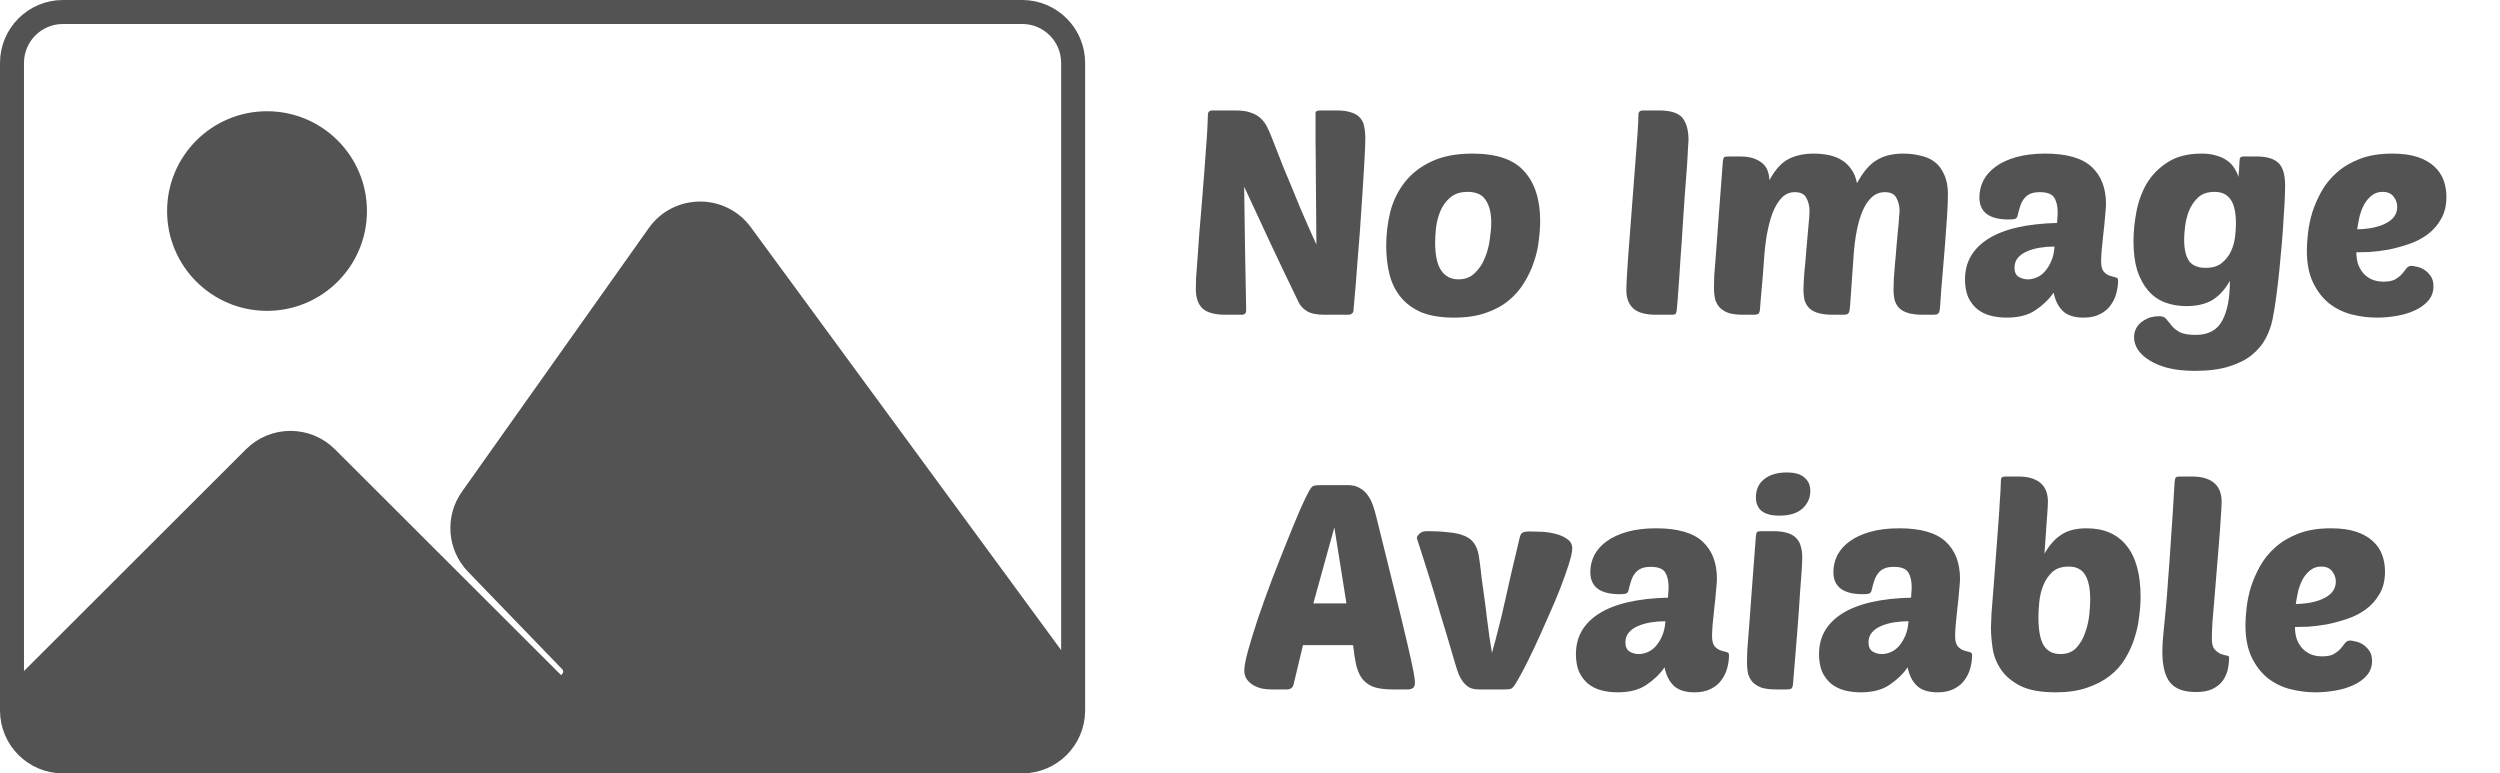
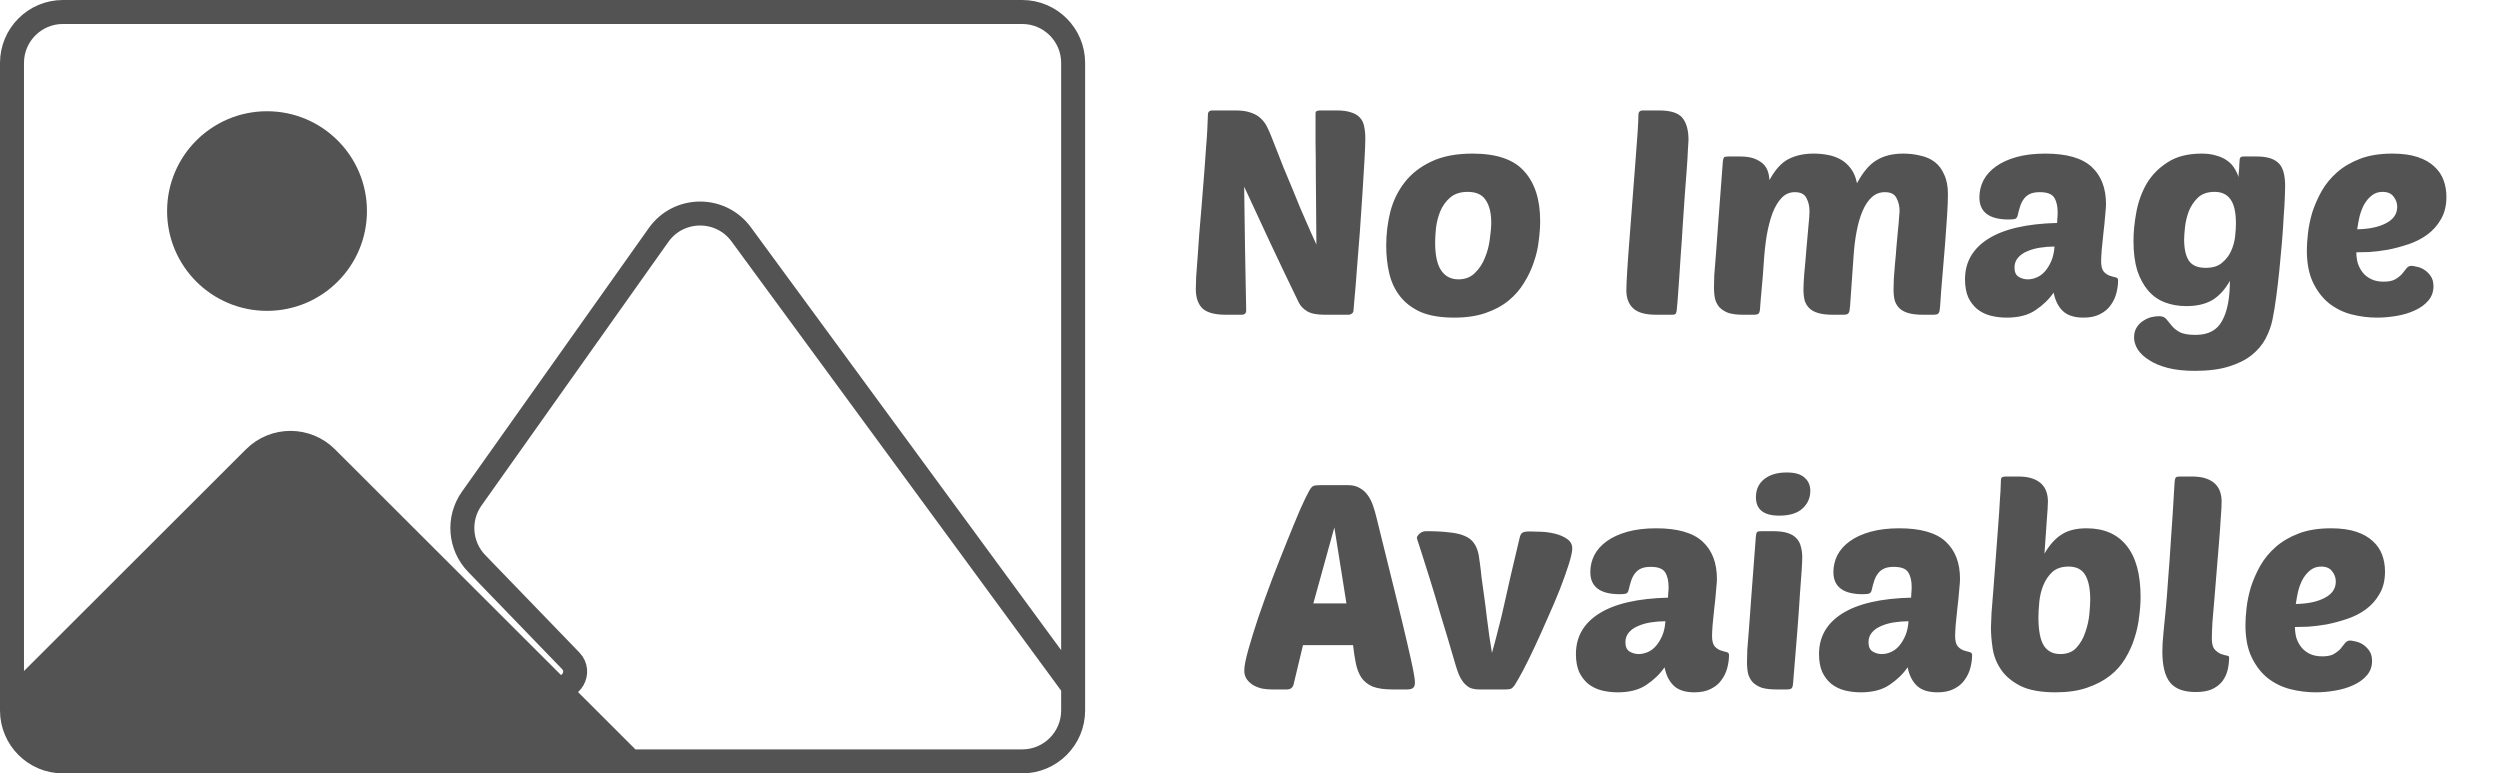
<svg xmlns="http://www.w3.org/2000/svg" width="834" height="258" viewBox="0 0 834 258" fill="none">
-   <path d="M210.337 254H341C350.389 254 358 246.389 358 237V229.098L247.262 78.18C240.4 68.828 226.394 68.944 219.687 78.407L157.372 166.325C152.643 172.996 153.334 182.088 159.016 187.968L190.396 220.445C194.025 224.201 190.468 230.363 185.401 229.098V229.098L210.337 254Z" fill="#535353" />
  <path d="M4 233.492V237C4 246.389 11.611 254 21 254H210.337L185.401 229.098L108.913 152.715C102.276 146.087 91.525 146.087 84.888 152.715L4 233.492Z" fill="#535353" />
  <path d="M118.414 70.406C118.414 86.587 105.28 99.703 89.077 99.703C72.875 99.703 59.74 86.587 59.74 70.406C59.74 54.226 72.875 41.109 89.077 41.109C105.28 41.109 118.414 54.226 118.414 70.406Z" fill="#535353" />
  <path d="M4 233.492V237C4 246.389 11.611 254 21 254H210.337M4 233.492V21C4 11.611 11.611 4 21 4H341C350.389 4 358 11.611 358 21V229.098M4 233.492L84.888 152.715C91.525 146.087 102.276 146.087 108.913 152.715L185.401 229.098M210.337 254H341C350.389 254 358 246.389 358 237V229.098M210.337 254L185.401 229.098M358 229.098L247.262 78.18C240.4 68.828 226.394 68.944 219.687 78.407L157.372 166.325C152.643 172.996 153.334 182.088 159.016 187.968L190.396 220.445C194.025 224.201 190.468 230.363 185.401 229.098V229.098M118.414 70.406C118.414 86.587 105.28 99.703 89.077 99.703C72.875 99.703 59.74 86.587 59.74 70.406C59.74 54.226 72.875 41.109 89.077 41.109C105.28 41.109 118.414 54.226 118.414 70.406Z" stroke="#535353" stroke-width="8" />
  <path d="M441.935 105C439.311 105 437.359 104.616 436.079 103.848C434.799 103.08 433.871 102.12 433.295 100.968C429.967 94.12 426.831 87.56 423.887 81.288C421.007 75.016 418.063 68.68 415.055 62.28C415.119 69.192 415.215 76.072 415.343 82.92C415.471 89.768 415.599 96.648 415.727 103.56C415.727 104.52 415.215 105 414.191 105H408.911C405.263 105 402.671 104.296 401.135 102.888C399.663 101.416 398.927 99.272 398.927 96.456C398.927 95.688 398.959 94.408 399.023 92.616C399.151 90.76 399.311 88.584 399.503 86.088C399.695 83.592 399.887 80.872 400.079 77.928C400.335 74.92 400.591 71.88 400.847 68.808C401.231 63.944 401.551 59.912 401.807 56.712C402.063 53.512 402.255 50.824 402.383 48.648C402.575 46.408 402.703 44.52 402.767 42.984C402.831 41.384 402.895 39.816 402.959 38.28C402.959 37.32 403.471 36.84 404.495 36.84H412.175C414.287 36.84 416.015 37.096 417.359 37.608C418.703 38.056 419.791 38.696 420.623 39.528C421.519 40.36 422.223 41.32 422.735 42.408C423.247 43.432 423.727 44.52 424.175 45.672C425.711 49.64 427.055 53.064 428.207 55.944C429.423 58.824 430.479 61.352 431.375 63.528C432.271 65.704 433.039 67.592 433.679 69.192C434.383 70.792 435.023 72.264 435.599 73.608C436.175 74.952 436.751 76.264 437.327 77.544C437.903 78.76 438.511 80.104 439.151 81.576C439.151 77.8 439.119 73.928 439.055 69.96C439.055 65.928 439.023 62.024 438.959 58.248C438.959 54.408 438.927 50.728 438.863 47.208C438.863 43.688 438.863 40.52 438.863 37.704C438.863 37.128 439.407 36.84 440.495 36.84H445.775C447.887 36.84 449.551 37.064 450.767 37.512C452.047 37.896 453.039 38.504 453.743 39.336C454.447 40.104 454.895 41.064 455.087 42.216C455.343 43.368 455.471 44.68 455.471 46.152C455.471 47.752 455.375 50.216 455.183 53.544C454.991 56.808 454.767 60.488 454.511 64.584C454.255 68.68 453.967 72.936 453.647 77.352C453.327 81.704 453.007 85.736 452.687 89.448C452.431 93.16 452.175 96.328 451.919 98.952C451.727 101.512 451.599 103.016 451.535 103.464C451.535 103.976 451.343 104.36 450.959 104.616C450.639 104.872 450.255 105 449.807 105H441.935ZM485.096 105.96C480.68 105.96 477 105.352 474.056 104.136C471.176 102.856 468.872 101.128 467.144 98.952C465.416 96.776 464.2 94.248 463.496 91.368C462.792 88.424 462.44 85.288 462.44 81.96C462.44 78.12 462.888 74.376 463.784 70.728C464.744 67.016 466.344 63.72 468.584 60.84C470.824 57.96 473.768 55.656 477.416 53.928C481.128 52.136 485.736 51.24 491.24 51.24C499.304 51.24 505.064 53.224 508.52 57.192C512.04 61.096 513.8 66.6 513.8 73.704C513.8 75.688 513.64 77.896 513.32 80.328C513.064 82.696 512.52 85.064 511.688 87.432C510.92 89.8 509.832 92.104 508.424 94.344C507.08 96.584 505.352 98.568 503.24 100.296C501.128 102.024 498.568 103.4 495.56 104.424C492.616 105.448 489.128 105.96 485.096 105.96ZM489.608 64.008C487.176 64.008 485.224 64.648 483.752 65.928C482.344 67.144 481.256 68.648 480.488 70.44C479.784 72.168 479.304 74.024 479.048 76.008C478.856 77.928 478.76 79.56 478.76 80.904C478.76 85.128 479.432 88.232 480.776 90.216C482.12 92.2 484.04 93.192 486.536 93.192C488.776 93.192 490.6 92.488 492.008 91.08C493.48 89.672 494.6 87.976 495.368 85.992C496.2 84.008 496.744 81.928 497 79.752C497.32 77.576 497.48 75.752 497.48 74.28C497.48 71.08 496.872 68.584 495.656 66.792C494.504 64.936 492.488 64.008 489.608 64.008ZM552.536 105C548.952 105 546.392 104.296 544.856 102.888C543.32 101.48 542.552 99.464 542.552 96.84C542.552 95.56 542.648 93.384 542.84 90.312C543.032 87.176 543.288 83.624 543.608 79.656C543.928 75.688 544.248 71.496 544.568 67.08C544.888 62.664 545.208 58.504 545.528 54.6C545.848 50.696 546.104 47.272 546.296 44.328C546.488 41.384 546.584 39.368 546.584 38.28C546.584 37.32 547.096 36.84 548.12 36.84H553.4C557.304 36.84 559.928 37.672 561.272 39.336C562.616 41 563.288 43.464 563.288 46.728C563.288 47.048 563.224 48.072 563.096 49.8C563.032 51.528 562.904 53.704 562.712 56.328C562.52 58.952 562.296 61.896 562.04 65.16C561.848 68.36 561.624 71.656 561.368 75.048C561.176 78.44 560.952 81.768 560.696 85.032C560.504 88.232 560.312 91.144 560.12 93.768C559.928 96.392 559.768 98.6 559.64 100.392C559.512 102.12 559.416 103.176 559.352 103.56C559.288 104.072 559.16 104.456 558.968 104.712C558.776 104.904 558.392 105 557.816 105H552.536ZM588.388 87.72C588.196 90.664 587.972 93.48 587.716 96.168C587.46 98.792 587.268 101.096 587.14 103.08C587.076 103.848 586.916 104.36 586.66 104.616C586.404 104.872 585.86 105 585.028 105H581.572C579.588 105 577.956 104.808 576.676 104.424C575.46 103.976 574.468 103.368 573.7 102.6C572.996 101.832 572.484 100.904 572.164 99.816C571.908 98.664 571.78 97.352 571.78 95.88C571.78 94.92 571.812 93.576 571.876 91.848C572.004 90.056 572.196 87.624 572.452 84.552C572.708 81.416 572.996 77.48 573.316 72.744C573.7 67.944 574.148 62.024 574.66 54.984C574.724 53.576 574.884 52.744 575.14 52.488C575.332 52.296 575.844 52.2 576.676 52.2H580.42C582.34 52.2 583.908 52.424 585.124 52.872C586.34 53.32 587.332 53.896 588.1 54.6C588.868 55.304 589.412 56.136 589.732 57.096C590.052 58.056 590.244 59.048 590.308 60.072C592.164 56.616 594.276 54.28 596.644 53.064C599.012 51.848 601.796 51.24 604.996 51.24C606.724 51.24 608.388 51.4 609.988 51.72C611.588 52.04 613.028 52.584 614.308 53.352C615.588 54.12 616.676 55.144 617.572 56.424C618.468 57.64 619.108 59.208 619.492 61.128C621.476 57.416 623.652 54.856 626.02 53.448C628.388 51.976 631.364 51.24 634.948 51.24C636.932 51.24 638.82 51.464 640.612 51.912C642.468 52.296 644.068 53 645.412 54.024C646.756 55.048 647.812 56.456 648.58 58.248C649.412 59.976 649.828 62.152 649.828 64.776C649.828 66.76 649.732 69.192 649.54 72.072C649.348 74.952 649.124 78.088 648.868 81.48C648.612 84.808 648.324 88.264 648.004 91.848C647.684 95.368 647.428 98.76 647.236 102.024C647.172 102.728 647.108 103.272 647.044 103.656C646.98 104.04 646.852 104.328 646.66 104.52C646.532 104.712 646.308 104.84 645.988 104.904C645.668 104.968 645.22 105 644.644 105H641.572C639.524 105 637.86 104.808 636.58 104.424C635.3 104.04 634.308 103.496 633.604 102.792C632.9 102.088 632.388 101.224 632.068 100.2C631.812 99.112 631.684 97.896 631.684 96.552C631.684 95.72 631.716 94.536 631.78 93C631.908 91.464 632.036 89.8 632.164 88.008C632.356 86.216 632.516 84.36 632.644 82.44C632.836 80.52 632.996 78.76 633.124 77.16C633.316 75.496 633.444 74.056 633.508 72.84C633.636 71.624 633.7 70.824 633.7 70.44C633.7 68.776 633.348 67.304 632.644 66.024C632.004 64.744 630.724 64.104 628.804 64.104C627.14 64.104 625.7 64.648 624.484 65.736C623.268 66.824 622.244 68.328 621.412 70.248C620.58 72.168 619.908 74.44 619.396 77.064C618.884 79.688 618.532 82.536 618.34 85.608C618.212 87.592 618.052 89.864 617.86 92.424C617.668 94.984 617.444 98.184 617.188 102.024C617.124 102.728 617.06 103.272 616.996 103.656C616.932 104.04 616.804 104.328 616.612 104.52C616.484 104.712 616.26 104.84 615.94 104.904C615.62 104.968 615.172 105 614.596 105H611.524C609.476 105 607.812 104.808 606.532 104.424C605.252 104.04 604.26 103.496 603.556 102.792C602.852 102.088 602.34 101.224 602.02 100.2C601.764 99.112 601.636 97.896 601.636 96.552C601.636 95.272 601.732 93.416 601.924 90.984C602.18 88.488 602.404 85.928 602.596 83.304C602.852 80.616 603.076 78.088 603.268 75.72C603.524 73.288 603.652 71.528 603.652 70.44C603.652 68.776 603.3 67.304 602.596 66.024C601.956 64.744 600.676 64.104 598.756 64.104C597.028 64.104 595.556 64.744 594.34 66.024C593.124 67.304 592.1 69.032 591.268 71.208C590.5 73.32 589.86 75.816 589.348 78.696C588.9 81.576 588.58 84.584 588.388 87.72ZM655.525 93.192C655.525 87.432 658.117 82.92 663.301 79.656C668.485 76.392 676.133 74.632 686.245 74.376C686.309 73.672 686.341 73.096 686.341 72.648C686.405 72.136 686.437 71.528 686.437 70.824C686.437 68.776 686.053 67.144 685.285 65.928C684.517 64.712 682.917 64.104 680.485 64.104C679.141 64.104 678.053 64.296 677.221 64.68C676.389 65.064 675.717 65.608 675.205 66.312C674.693 66.952 674.277 67.752 673.957 68.712C673.637 69.672 673.349 70.728 673.093 71.88C672.965 72.456 672.677 72.84 672.229 73.032C671.781 73.16 671.077 73.224 670.117 73.224C663.589 73.224 660.325 70.76 660.325 65.832C660.325 63.848 660.773 61.96 661.669 60.168C662.629 58.376 664.005 56.84 665.797 55.56C667.653 54.216 669.957 53.16 672.709 52.392C675.461 51.624 678.661 51.24 682.309 51.24C689.413 51.24 694.565 52.712 697.765 55.656C700.965 58.6 702.565 62.76 702.565 68.136C702.565 68.84 702.469 70.12 702.277 71.976C702.149 73.768 701.957 75.688 701.701 77.736C701.509 79.72 701.317 81.608 701.125 83.4C700.997 85.192 700.933 86.44 700.933 87.144C700.933 88.744 701.221 89.896 701.797 90.6C702.373 91.24 703.013 91.688 703.717 91.944C704.485 92.2 705.157 92.392 705.733 92.52C706.309 92.648 706.597 92.968 706.597 93.48C706.597 94.888 706.405 96.328 706.021 97.8C705.637 99.272 704.997 100.616 704.101 101.832C703.269 103.048 702.085 104.04 700.549 104.808C699.077 105.576 697.253 105.96 695.077 105.96C692.005 105.96 689.701 105.224 688.165 103.752C686.629 102.28 685.605 100.232 685.093 97.608C683.557 99.848 681.541 101.8 679.045 103.464C676.613 105.128 673.413 105.96 669.445 105.96C667.525 105.96 665.701 105.736 663.973 105.288C662.309 104.84 660.837 104.104 659.557 103.08C658.341 102.056 657.349 100.744 656.581 99.144C655.877 97.48 655.525 95.496 655.525 93.192ZM685.381 82.248C683.717 82.248 682.085 82.376 680.485 82.632C678.885 82.888 677.445 83.304 676.165 83.88C674.949 84.392 673.957 85.096 673.189 85.992C672.421 86.888 672.037 87.976 672.037 89.256C672.037 90.728 672.485 91.752 673.381 92.328C674.341 92.904 675.365 93.192 676.453 93.192C677.477 93.192 678.501 92.968 679.525 92.52C680.549 92.072 681.445 91.4 682.213 90.504C683.045 89.544 683.749 88.392 684.325 87.048C684.901 85.704 685.253 84.104 685.381 82.248ZM743.891 93.672C742.291 96.552 740.339 98.696 738.035 100.104C735.731 101.448 732.851 102.12 729.395 102.12C726.771 102.12 724.371 101.704 722.195 100.872C720.019 100.04 718.163 98.728 716.627 96.936C715.091 95.144 713.875 92.904 712.979 90.216C712.147 87.464 711.73 84.2 711.73 80.424C711.73 77.352 712.051 74.12 712.691 70.728C713.331 67.272 714.483 64.104 716.147 61.224C717.875 58.344 720.211 55.976 723.155 54.12C726.099 52.2 729.875 51.24 734.483 51.24C736.403 51.24 738.035 51.464 739.379 51.912C740.787 52.296 741.971 52.84 742.931 53.544C743.955 54.248 744.755 55.08 745.331 56.04C745.971 57 746.451 58.024 746.771 59.112C746.771 59.176 746.771 58.952 746.771 58.44C746.835 57.864 746.899 57.224 746.963 56.52C747.027 55.816 747.059 55.144 747.059 54.504C747.123 53.8 747.155 53.352 747.155 53.16C747.219 52.52 747.635 52.2 748.403 52.2H752.819C756.147 52.2 758.547 52.904 760.019 54.312C761.555 55.656 762.323 58.248 762.323 62.088C762.323 62.6 762.291 63.784 762.227 65.64C762.163 67.432 762.035 69.608 761.843 72.168C761.715 74.728 761.523 77.576 761.267 80.712C761.011 83.784 760.723 86.888 760.403 90.024C760.083 93.16 759.731 96.168 759.347 99.048C758.963 101.928 758.547 104.456 758.099 106.632C757.651 108.808 756.883 110.92 755.795 112.968C754.707 115.016 753.171 116.84 751.187 118.44C749.203 120.04 746.643 121.32 743.507 122.28C740.435 123.24 736.659 123.72 732.179 123.72C728.787 123.72 725.811 123.4 723.251 122.76C720.755 122.12 718.675 121.256 717.011 120.168C715.347 119.144 714.067 117.96 713.171 116.616C712.339 115.272 711.923 113.928 711.923 112.584C711.923 111.368 712.179 110.312 712.691 109.416C713.203 108.52 713.875 107.784 714.707 107.208C715.539 106.632 716.435 106.184 717.395 105.864C718.419 105.608 719.379 105.48 720.275 105.48C721.363 105.48 722.163 105.8 722.674 106.44C723.187 107.08 723.763 107.784 724.403 108.552C725.043 109.384 725.939 110.12 727.091 110.76C728.243 111.4 730.035 111.72 732.467 111.72C736.691 111.72 739.635 110.152 741.299 107.016C743.027 103.944 743.891 99.496 743.891 93.672ZM735.827 89.352C738.131 89.352 739.923 88.808 741.203 87.72C742.547 86.632 743.571 85.32 744.275 83.784C744.979 82.248 745.427 80.648 745.619 78.984C745.811 77.32 745.907 75.88 745.907 74.664C745.907 70.824 745.299 68.104 744.083 66.504C742.931 64.84 741.171 64.008 738.803 64.008C736.435 64.008 734.579 64.648 733.234 65.928C731.891 67.208 730.867 68.744 730.163 70.536C729.523 72.264 729.107 74.024 728.915 75.816C728.723 77.544 728.627 78.888 728.627 79.848C728.627 83.048 729.171 85.448 730.259 87.048C731.347 88.584 733.203 89.352 735.827 89.352ZM792.987 105.96C790.171 105.96 787.355 105.608 784.539 104.904C781.787 104.2 779.291 102.984 777.051 101.256C774.875 99.528 773.083 97.224 771.675 94.344C770.267 91.464 769.563 87.848 769.563 83.496C769.563 81.896 769.691 79.976 769.947 77.736C770.203 75.496 770.683 73.192 771.387 70.824C772.155 68.456 773.179 66.12 774.459 63.816C775.803 61.448 777.531 59.336 779.643 57.48C781.755 55.624 784.315 54.12 787.323 52.968C790.331 51.816 793.915 51.24 798.075 51.24C801.403 51.24 804.219 51.624 806.523 52.392C808.827 53.16 810.683 54.216 812.091 55.56C813.499 56.84 814.523 58.344 815.163 60.072C815.803 61.8 816.123 63.656 816.123 65.64C816.123 68.584 815.515 71.08 814.299 73.128C813.147 75.176 811.611 76.904 809.691 78.312C807.835 79.656 805.755 80.712 803.451 81.48C801.147 82.248 798.875 82.856 796.635 83.304C794.395 83.688 792.315 83.944 790.395 84.072C788.539 84.136 787.099 84.168 786.075 84.168C786.075 85.384 786.235 86.6 786.555 87.816C786.939 88.968 787.483 89.992 788.187 90.888C788.891 91.784 789.819 92.52 790.971 93.096C792.123 93.672 793.531 93.96 795.195 93.96C796.859 93.96 798.139 93.704 799.035 93.192C799.995 92.616 800.763 92.008 801.339 91.368C801.915 90.664 802.395 90.056 802.779 89.544C803.227 88.968 803.803 88.68 804.507 88.68C804.827 88.68 805.371 88.776 806.139 88.968C806.971 89.096 807.803 89.416 808.635 89.928C809.467 90.44 810.203 91.144 810.843 92.04C811.483 92.936 811.803 94.088 811.803 95.496C811.803 97.352 811.227 98.952 810.075 100.296C808.923 101.64 807.419 102.728 805.563 103.56C803.771 104.392 801.755 105 799.515 105.384C797.275 105.768 795.099 105.96 792.987 105.96ZM794.811 64.008C793.403 64.008 792.187 64.424 791.163 65.256C790.203 66.024 789.371 67.016 788.667 68.232C788.027 69.448 787.515 70.792 787.131 72.264C786.811 73.736 786.555 75.144 786.363 76.488C790.331 76.424 793.531 75.752 795.963 74.472C798.459 73.192 799.707 71.368 799.707 69C799.707 67.72 799.291 66.568 798.459 65.544C797.691 64.52 796.475 64.008 794.811 64.008ZM449.652 161.84C451.252 161.84 452.564 162.16 453.588 162.8C454.676 163.376 455.572 164.176 456.276 165.2C456.98 166.16 457.556 167.28 458.004 168.56C458.452 169.84 458.836 171.152 459.156 172.496C461.716 182.864 463.828 191.408 465.492 198.128C467.156 204.848 468.468 210.288 469.428 214.448C470.388 218.544 471.06 221.584 471.444 223.568C471.828 225.552 472.02 226.928 472.02 227.696C472.02 228.592 471.796 229.2 471.348 229.52C470.964 229.84 470.324 230 469.428 230H464.532C461.78 230 459.572 229.68 457.908 229.04C456.308 228.336 455.06 227.344 454.164 226.064C453.332 224.784 452.724 223.248 452.34 221.456C451.956 219.6 451.636 217.52 451.38 215.216H434.676L431.508 228.464C431.188 229.488 430.452 230 429.3 230H424.212C423.188 230 422.132 229.904 421.044 229.712C419.956 229.456 418.964 229.072 418.068 228.56C417.236 228.048 416.532 227.408 415.956 226.64C415.38 225.808 415.092 224.816 415.092 223.664C415.092 222.256 415.54 219.952 416.436 216.752C417.332 213.552 418.452 209.936 419.796 205.904C421.204 201.808 422.74 197.552 424.404 193.136C426.132 188.656 427.796 184.432 429.396 180.464C430.996 176.496 432.436 173.008 433.716 170C435.06 166.992 436.084 164.88 436.788 163.664C437.3 162.768 437.748 162.256 438.132 162.128C438.58 161.936 439.38 161.84 440.532 161.84H449.652ZM438.132 201.296H449.172L445.14 175.952L438.132 201.296ZM497.717 217.808C498.485 215.12 499.189 212.464 499.829 209.84C500.533 207.216 501.205 204.432 501.845 201.488C502.549 198.48 503.285 195.216 504.053 191.696C504.885 188.112 505.845 184.048 506.933 179.504C507.125 178.608 507.413 178.032 507.797 177.776C508.181 177.456 509.013 177.296 510.293 177.296C511.253 177.296 512.533 177.328 514.133 177.392C515.733 177.456 517.301 177.68 518.837 178.064C520.373 178.448 521.685 179.024 522.773 179.792C523.925 180.56 524.501 181.616 524.501 182.96C524.501 184.048 524.117 185.808 523.349 188.24C522.581 190.672 521.589 193.456 520.373 196.592C519.157 199.664 517.781 202.896 516.245 206.288C514.773 209.68 513.333 212.88 511.925 215.888C510.517 218.896 509.205 221.552 507.989 223.856C506.773 226.096 505.877 227.664 505.301 228.56C504.789 229.264 504.341 229.68 503.957 229.808C503.573 229.936 502.933 230 502.037 230H493.493C492.149 230 491.029 229.776 490.133 229.328C489.301 228.816 488.597 228.176 488.021 227.408C487.445 226.64 486.965 225.776 486.581 224.816C486.197 223.792 485.845 222.736 485.525 221.648C483.669 215.248 482.037 209.776 480.629 205.232C479.285 200.624 478.133 196.784 477.173 193.712C476.213 190.64 475.445 188.208 474.869 186.416C474.293 184.56 473.845 183.152 473.525 182.192C473.205 181.168 472.981 180.496 472.853 180.176C472.725 179.792 472.661 179.536 472.661 179.408C472.725 178.96 473.045 178.48 473.621 177.968C474.197 177.456 474.933 177.2 475.829 177.2C478.773 177.2 481.269 177.328 483.317 177.584C485.429 177.776 487.157 178.16 488.501 178.736C489.909 179.312 490.965 180.112 491.669 181.136C492.437 182.16 492.981 183.504 493.301 185.168C493.365 185.616 493.493 186.512 493.685 187.856C493.877 189.2 494.069 190.832 494.261 192.752C494.517 194.608 494.805 196.688 495.125 198.992C495.445 201.232 495.733 203.504 495.989 205.808C496.309 208.048 496.597 210.224 496.853 212.336C497.173 214.448 497.461 216.272 497.717 217.808ZM525.728 218.192C525.728 212.432 528.32 207.92 533.504 204.656C538.688 201.392 546.336 199.632 556.448 199.376C556.512 198.672 556.544 198.096 556.544 197.648C556.608 197.136 556.64 196.528 556.64 195.824C556.64 193.776 556.256 192.144 555.488 190.928C554.72 189.712 553.12 189.104 550.688 189.104C549.344 189.104 548.256 189.296 547.424 189.68C546.592 190.064 545.92 190.608 545.408 191.312C544.896 191.952 544.48 192.752 544.16 193.712C543.84 194.672 543.552 195.728 543.296 196.88C543.168 197.456 542.88 197.84 542.432 198.032C541.984 198.16 541.28 198.224 540.32 198.224C533.792 198.224 530.528 195.76 530.528 190.832C530.528 188.848 530.976 186.96 531.872 185.168C532.832 183.376 534.208 181.84 536 180.56C537.856 179.216 540.16 178.16 542.912 177.392C545.664 176.624 548.864 176.24 552.512 176.24C559.616 176.24 564.768 177.712 567.968 180.656C571.168 183.6 572.768 187.76 572.768 193.136C572.768 193.84 572.672 195.12 572.48 196.976C572.352 198.768 572.16 200.688 571.904 202.736C571.712 204.72 571.52 206.608 571.328 208.4C571.2 210.192 571.136 211.44 571.136 212.144C571.136 213.744 571.424 214.896 572 215.6C572.576 216.24 573.216 216.688 573.92 216.944C574.688 217.2 575.36 217.392 575.936 217.52C576.512 217.648 576.8 217.968 576.8 218.48C576.8 219.888 576.608 221.328 576.224 222.8C575.84 224.272 575.2 225.616 574.304 226.832C573.472 228.048 572.288 229.04 570.752 229.808C569.28 230.576 567.456 230.96 565.28 230.96C562.208 230.96 559.904 230.224 558.368 228.752C556.832 227.28 555.808 225.232 555.296 222.608C553.76 224.848 551.744 226.8 549.248 228.464C546.816 230.128 543.616 230.96 539.648 230.96C537.728 230.96 535.904 230.736 534.176 230.288C532.512 229.84 531.04 229.104 529.76 228.08C528.544 227.056 527.552 225.744 526.784 224.144C526.08 222.48 525.728 220.496 525.728 218.192ZM555.584 207.248C553.92 207.248 552.288 207.376 550.688 207.632C549.088 207.888 547.648 208.304 546.368 208.88C545.152 209.392 544.16 210.096 543.392 210.992C542.624 211.888 542.24 212.976 542.24 214.256C542.24 215.728 542.688 216.752 543.584 217.328C544.544 217.904 545.568 218.192 546.656 218.192C547.68 218.192 548.704 217.968 549.728 217.52C550.752 217.072 551.648 216.4 552.416 215.504C553.248 214.544 553.952 213.392 554.528 212.048C555.104 210.704 555.456 209.104 555.584 207.248ZM592.59 230C590.606 230 588.974 229.808 587.694 229.424C586.478 228.976 585.486 228.368 584.718 227.6C584.014 226.832 583.502 225.904 583.182 224.816C582.926 223.664 582.798 222.352 582.798 220.88C582.798 219.92 582.83 218.576 582.894 216.848C583.022 215.056 583.214 212.624 583.47 209.552C583.726 206.416 584.014 202.48 584.334 197.744C584.718 192.944 585.166 187.024 585.678 179.984C585.742 178.576 585.902 177.744 586.158 177.488C586.35 177.296 586.862 177.2 587.694 177.2H591.438C593.422 177.2 595.022 177.392 596.238 177.776C597.518 178.16 598.51 178.736 599.214 179.504C599.982 180.272 600.494 181.2 600.75 182.288C601.07 183.376 601.23 184.592 601.23 185.936C601.23 186.896 601.166 188.336 601.038 190.256C600.91 192.176 600.718 194.8 600.462 198.128C600.27 201.392 599.982 205.488 599.598 210.416C599.214 215.28 598.734 221.168 598.158 228.08C598.094 228.848 597.934 229.36 597.678 229.616C597.422 229.872 596.878 230 596.046 230H592.59ZM585.774 165.872C585.774 163.312 586.702 161.296 588.558 159.824C590.414 158.352 592.91 157.616 596.046 157.616C598.798 157.616 600.782 158.192 601.998 159.344C603.278 160.432 603.918 161.904 603.918 163.76C603.918 166.128 603.022 168.112 601.23 169.712C599.502 171.248 596.942 172.016 593.55 172.016C588.366 172.016 585.774 169.968 585.774 165.872ZM606.822 218.192C606.822 212.432 609.414 207.92 614.598 204.656C619.782 201.392 627.43 199.632 637.542 199.376C637.606 198.672 637.638 198.096 637.638 197.648C637.702 197.136 637.734 196.528 637.734 195.824C637.734 193.776 637.35 192.144 636.582 190.928C635.814 189.712 634.214 189.104 631.782 189.104C630.438 189.104 629.35 189.296 628.518 189.68C627.686 190.064 627.014 190.608 626.502 191.312C625.99 191.952 625.574 192.752 625.254 193.712C624.934 194.672 624.646 195.728 624.39 196.88C624.262 197.456 623.974 197.84 623.526 198.032C623.078 198.16 622.374 198.224 621.414 198.224C614.886 198.224 611.622 195.76 611.622 190.832C611.622 188.848 612.07 186.96 612.966 185.168C613.926 183.376 615.302 181.84 617.094 180.56C618.95 179.216 621.254 178.16 624.006 177.392C626.758 176.624 629.958 176.24 633.606 176.24C640.71 176.24 645.862 177.712 649.062 180.656C652.262 183.6 653.862 187.76 653.862 193.136C653.862 193.84 653.766 195.12 653.574 196.976C653.446 198.768 653.254 200.688 652.998 202.736C652.806 204.72 652.614 206.608 652.422 208.4C652.294 210.192 652.23 211.44 652.23 212.144C652.23 213.744 652.518 214.896 653.094 215.6C653.67 216.24 654.31 216.688 655.014 216.944C655.782 217.2 656.454 217.392 657.03 217.52C657.606 217.648 657.894 217.968 657.894 218.48C657.894 219.888 657.702 221.328 657.318 222.8C656.934 224.272 656.294 225.616 655.398 226.832C654.566 228.048 653.382 229.04 651.846 229.808C650.374 230.576 648.55 230.96 646.374 230.96C643.302 230.96 640.998 230.224 639.462 228.752C637.926 227.28 636.902 225.232 636.39 222.608C634.854 224.848 632.838 226.8 630.342 228.464C627.91 230.128 624.71 230.96 620.742 230.96C618.822 230.96 616.998 230.736 615.27 230.288C613.606 229.84 612.134 229.104 610.854 228.08C609.638 227.056 608.646 225.744 607.878 224.144C607.174 222.48 606.822 220.496 606.822 218.192ZM636.678 207.248C635.014 207.248 633.382 207.376 631.782 207.632C630.182 207.888 628.742 208.304 627.462 208.88C626.246 209.392 625.254 210.096 624.486 210.992C623.718 211.888 623.334 212.976 623.334 214.256C623.334 215.728 623.782 216.752 624.678 217.328C625.638 217.904 626.662 218.192 627.75 218.192C628.774 218.192 629.798 217.968 630.822 217.52C631.846 217.072 632.742 216.4 633.51 215.504C634.342 214.544 635.046 213.392 635.622 212.048C636.198 210.704 636.55 209.104 636.678 207.248ZM685.779 230.96C680.851 230.96 676.947 230.256 674.067 228.848C671.187 227.376 669.011 225.552 667.539 223.376C666.067 221.2 665.139 218.864 664.755 216.368C664.371 213.808 664.179 211.472 664.179 209.36C664.179 208.528 664.243 206.896 664.371 204.464C664.563 202.032 664.787 199.216 665.043 196.016C665.299 192.816 665.555 189.424 665.811 185.84C666.067 182.192 666.323 178.768 666.579 175.568C666.835 172.304 667.027 169.424 667.155 166.928C667.347 164.432 667.443 162.704 667.443 161.744C667.443 160.336 667.539 159.536 667.731 159.344C667.923 159.088 668.499 158.96 669.459 158.96H673.203C675.123 158.96 676.723 159.184 678.003 159.632C679.283 160.08 680.307 160.688 681.075 161.456C681.843 162.224 682.387 163.12 682.707 164.144C683.027 165.104 683.187 166.16 683.187 167.312C683.187 168.4 683.059 170.512 682.803 173.648C682.611 176.784 682.355 180.464 682.035 184.688C683.699 181.808 685.587 179.696 687.699 178.352C689.811 176.944 692.595 176.24 696.051 176.24C701.875 176.24 706.323 178.16 709.395 182C712.531 185.84 714.099 191.568 714.099 199.184C714.099 201.168 713.939 203.344 713.619 205.712C713.363 208.08 712.851 210.448 712.083 212.816C711.379 215.12 710.355 217.392 709.011 219.632C707.731 221.808 706.035 223.728 703.923 225.392C701.811 227.056 699.251 228.4 696.243 229.424C693.299 230.448 689.811 230.96 685.779 230.96ZM690.099 189.008C687.795 189.008 685.971 189.616 684.627 190.832C683.347 192.048 682.355 193.52 681.651 195.248C680.947 196.976 680.499 198.832 680.307 200.816C680.115 202.736 680.019 204.432 680.019 205.904C680.019 210.32 680.627 213.488 681.843 215.408C683.059 217.264 684.883 218.192 687.315 218.192C689.619 218.192 691.411 217.488 692.691 216.08C694.035 214.608 695.027 212.88 695.667 210.896C696.371 208.912 696.819 206.896 697.011 204.848C697.203 202.8 697.299 201.2 697.299 200.048C697.299 196.464 696.755 193.744 695.667 191.888C694.579 189.968 692.723 189.008 690.099 189.008ZM732.494 230.864C728.526 230.864 725.678 229.808 723.95 227.696C722.222 225.584 721.358 222.096 721.358 217.232C721.358 216.464 721.39 215.504 721.454 214.352C721.582 213.2 721.71 211.728 721.838 209.936C722.03 208.08 722.254 205.808 722.51 203.12C722.766 200.432 723.022 197.168 723.278 193.328C723.598 189.488 723.918 184.976 724.238 179.792C724.622 174.608 725.006 168.592 725.39 161.744C725.454 160.336 725.614 159.504 725.87 159.248C726.062 159.056 726.574 158.96 727.406 158.96H731.15C733.07 158.96 734.67 159.184 735.95 159.632C737.23 160.08 738.254 160.688 739.022 161.456C739.79 162.224 740.334 163.12 740.654 164.144C740.974 165.104 741.134 166.128 741.134 167.216C741.134 168.496 741.038 170.352 740.846 172.784C740.718 175.152 740.526 177.84 740.27 180.848C740.014 183.856 739.758 186.992 739.502 190.256C739.246 193.52 738.99 196.656 738.734 199.664C738.478 202.608 738.254 205.264 738.062 207.632C737.934 210 737.87 211.792 737.87 213.008C737.87 214.672 738.158 215.856 738.734 216.56C739.374 217.264 740.046 217.776 740.75 218.096C741.454 218.352 742.094 218.544 742.67 218.672C743.31 218.736 743.63 218.928 743.63 219.248C743.63 220.656 743.47 222.064 743.15 223.472C742.83 224.816 742.254 226.064 741.422 227.216C740.59 228.304 739.438 229.2 737.966 229.904C736.558 230.544 734.734 230.864 732.494 230.864ZM772.503 230.96C769.687 230.96 766.871 230.608 764.055 229.904C761.303 229.2 758.807 227.984 756.567 226.256C754.391 224.528 752.599 222.224 751.191 219.344C749.783 216.464 749.079 212.848 749.079 208.496C749.079 206.896 749.207 204.976 749.463 202.736C749.719 200.496 750.199 198.192 750.903 195.824C751.671 193.456 752.695 191.12 753.975 188.816C755.319 186.448 757.047 184.336 759.159 182.48C761.271 180.624 763.831 179.12 766.839 177.968C769.847 176.816 773.431 176.24 777.591 176.24C780.919 176.24 783.735 176.624 786.039 177.392C788.343 178.16 790.199 179.216 791.607 180.56C793.015 181.84 794.039 183.344 794.679 185.072C795.319 186.8 795.639 188.656 795.639 190.64C795.639 193.584 795.031 196.08 793.815 198.128C792.663 200.176 791.127 201.904 789.207 203.312C787.351 204.656 785.271 205.712 782.967 206.48C780.663 207.248 778.391 207.856 776.151 208.304C773.911 208.688 771.831 208.944 769.911 209.072C768.055 209.136 766.615 209.168 765.591 209.168C765.591 210.384 765.751 211.6 766.071 212.816C766.455 213.968 766.999 214.992 767.703 215.888C768.407 216.784 769.335 217.52 770.487 218.096C771.639 218.672 773.047 218.96 774.711 218.96C776.375 218.96 777.655 218.704 778.551 218.192C779.511 217.616 780.279 217.008 780.855 216.368C781.431 215.664 781.911 215.056 782.295 214.544C782.743 213.968 783.319 213.68 784.023 213.68C784.343 213.68 784.887 213.776 785.655 213.968C786.487 214.096 787.319 214.416 788.151 214.928C788.983 215.44 789.719 216.144 790.359 217.04C790.999 217.936 791.319 219.088 791.319 220.496C791.319 222.352 790.743 223.952 789.591 225.296C788.439 226.64 786.935 227.728 785.079 228.56C783.287 229.392 781.271 230 779.031 230.384C776.791 230.768 774.615 230.96 772.503 230.96ZM774.327 189.008C772.919 189.008 771.703 189.424 770.679 190.256C769.719 191.024 768.887 192.016 768.183 193.232C767.543 194.448 767.031 195.792 766.647 197.264C766.327 198.736 766.071 200.144 765.879 201.488C769.847 201.424 773.047 200.752 775.479 199.472C777.975 198.192 779.223 196.368 779.223 194C779.223 192.72 778.807 191.568 777.975 190.544C777.207 189.52 775.991 189.008 774.327 189.008Z" fill="#535353" />
</svg>